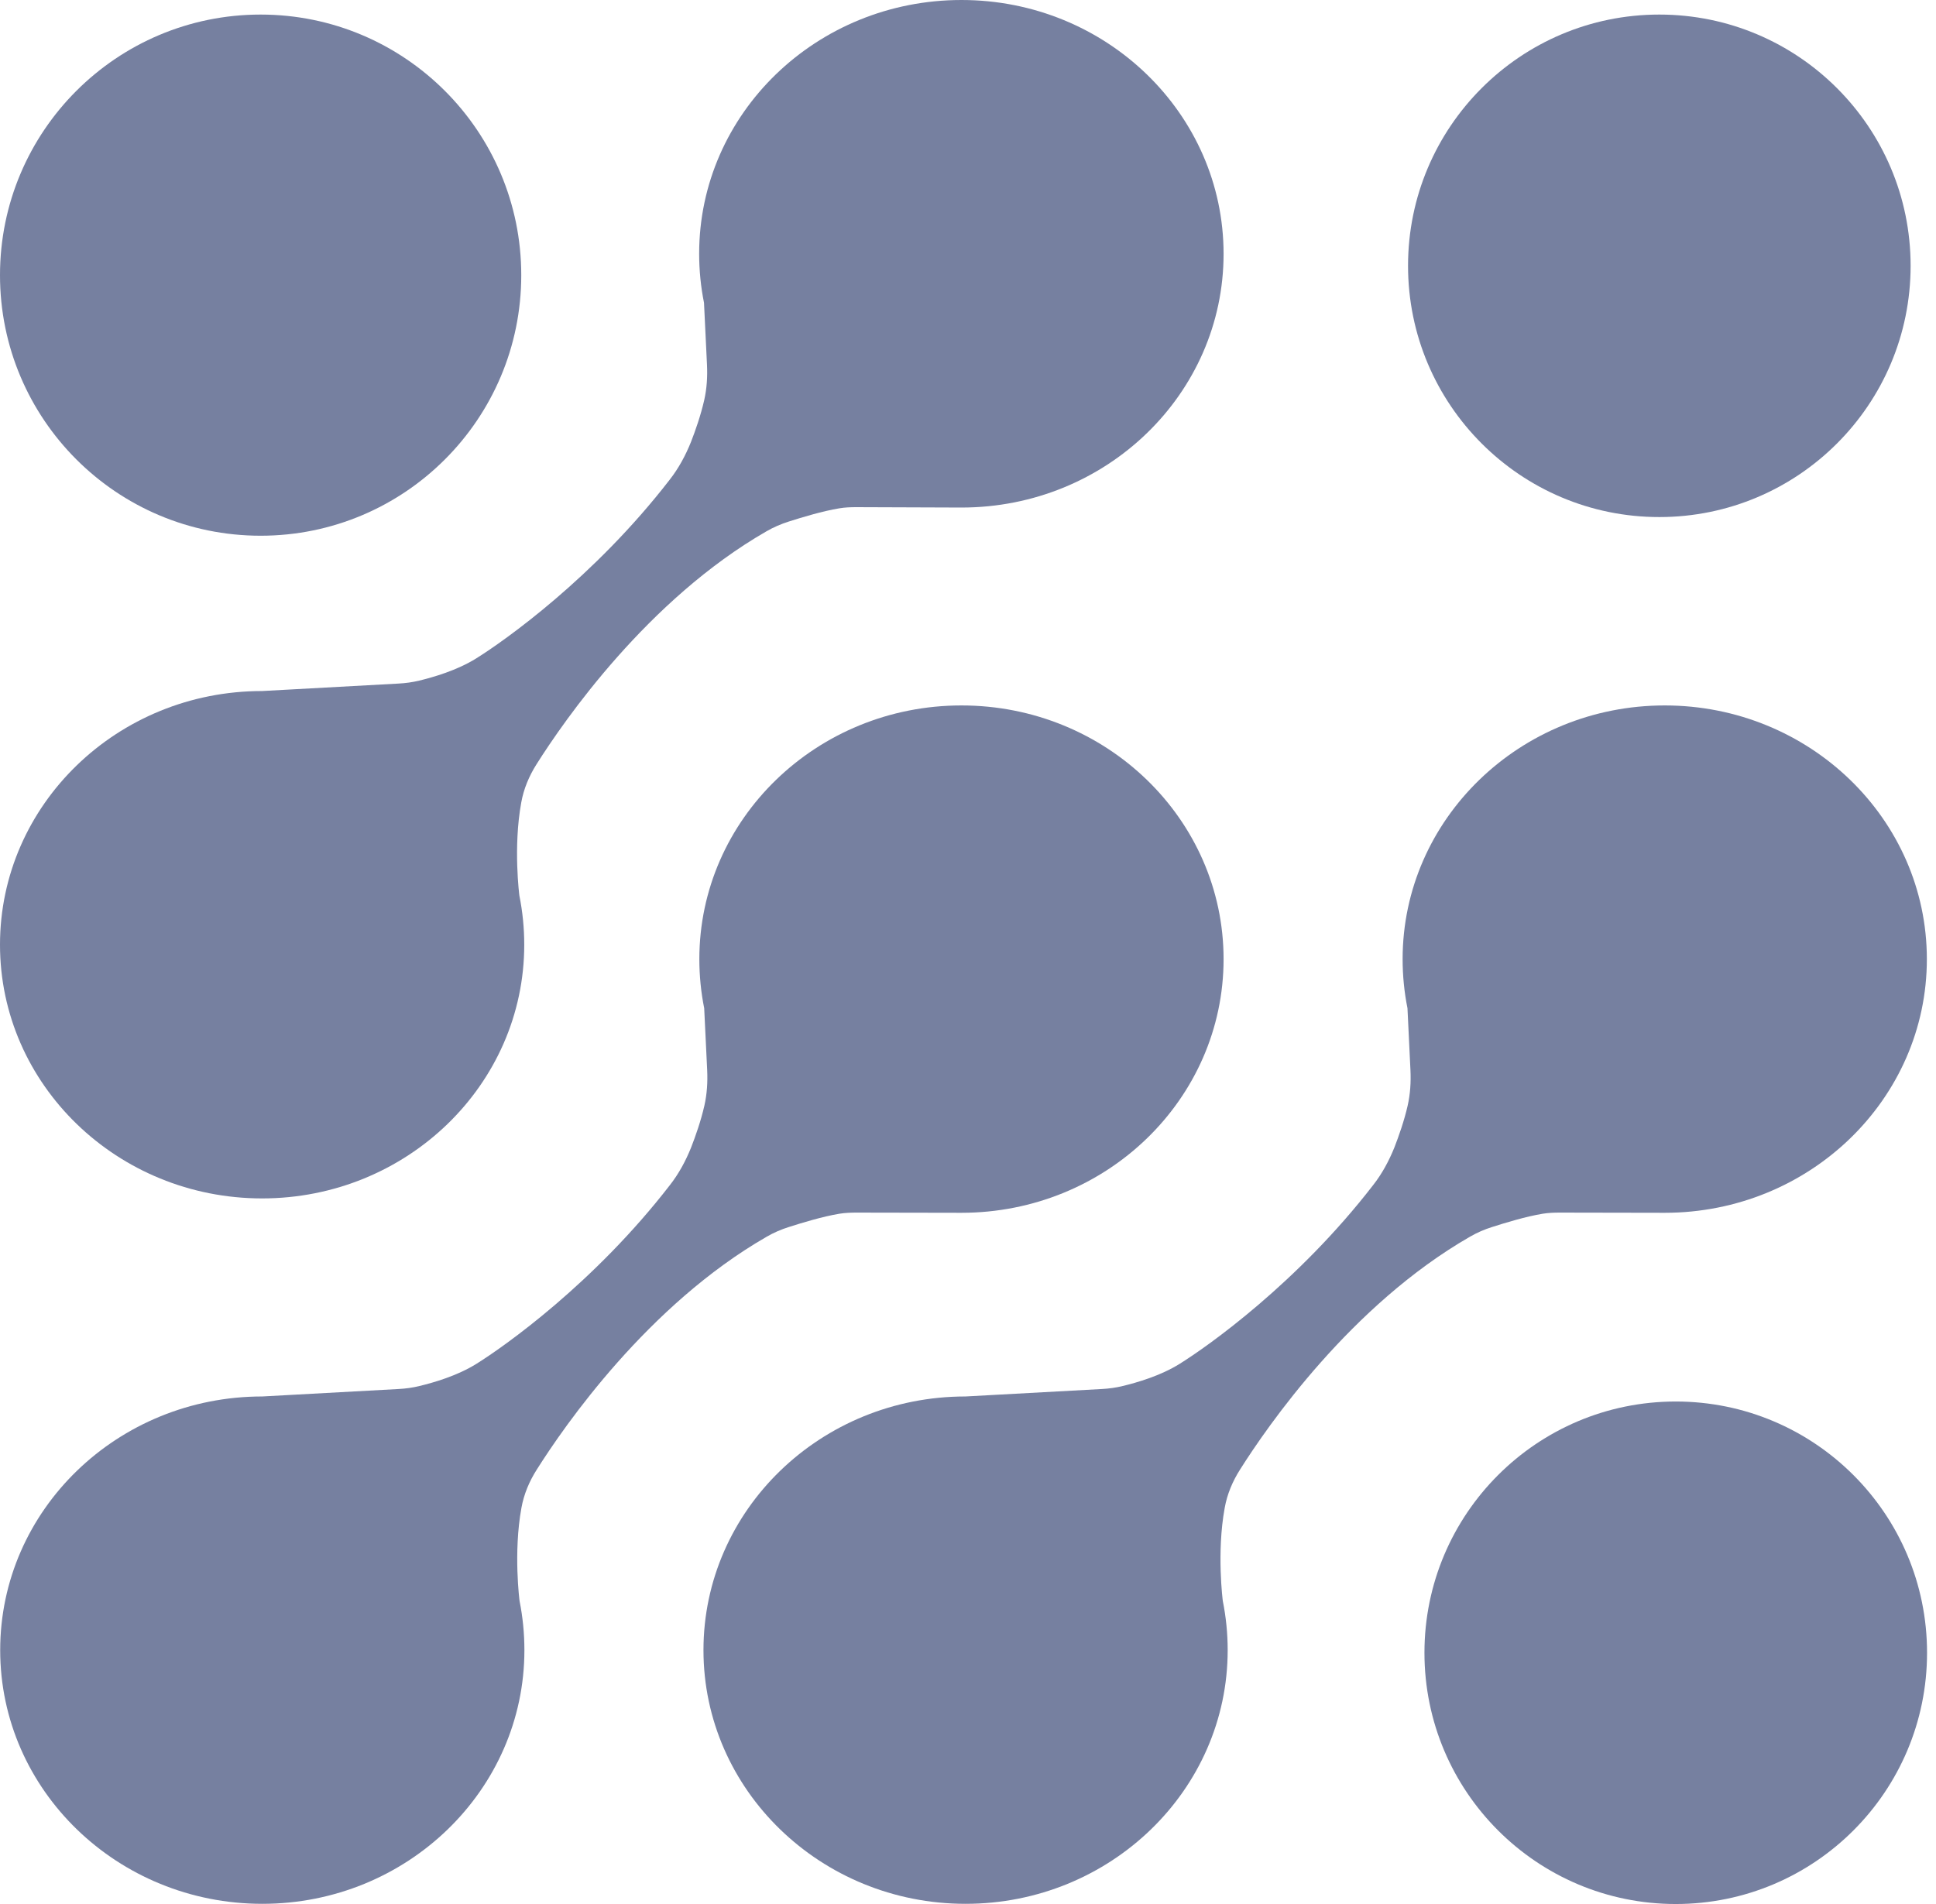
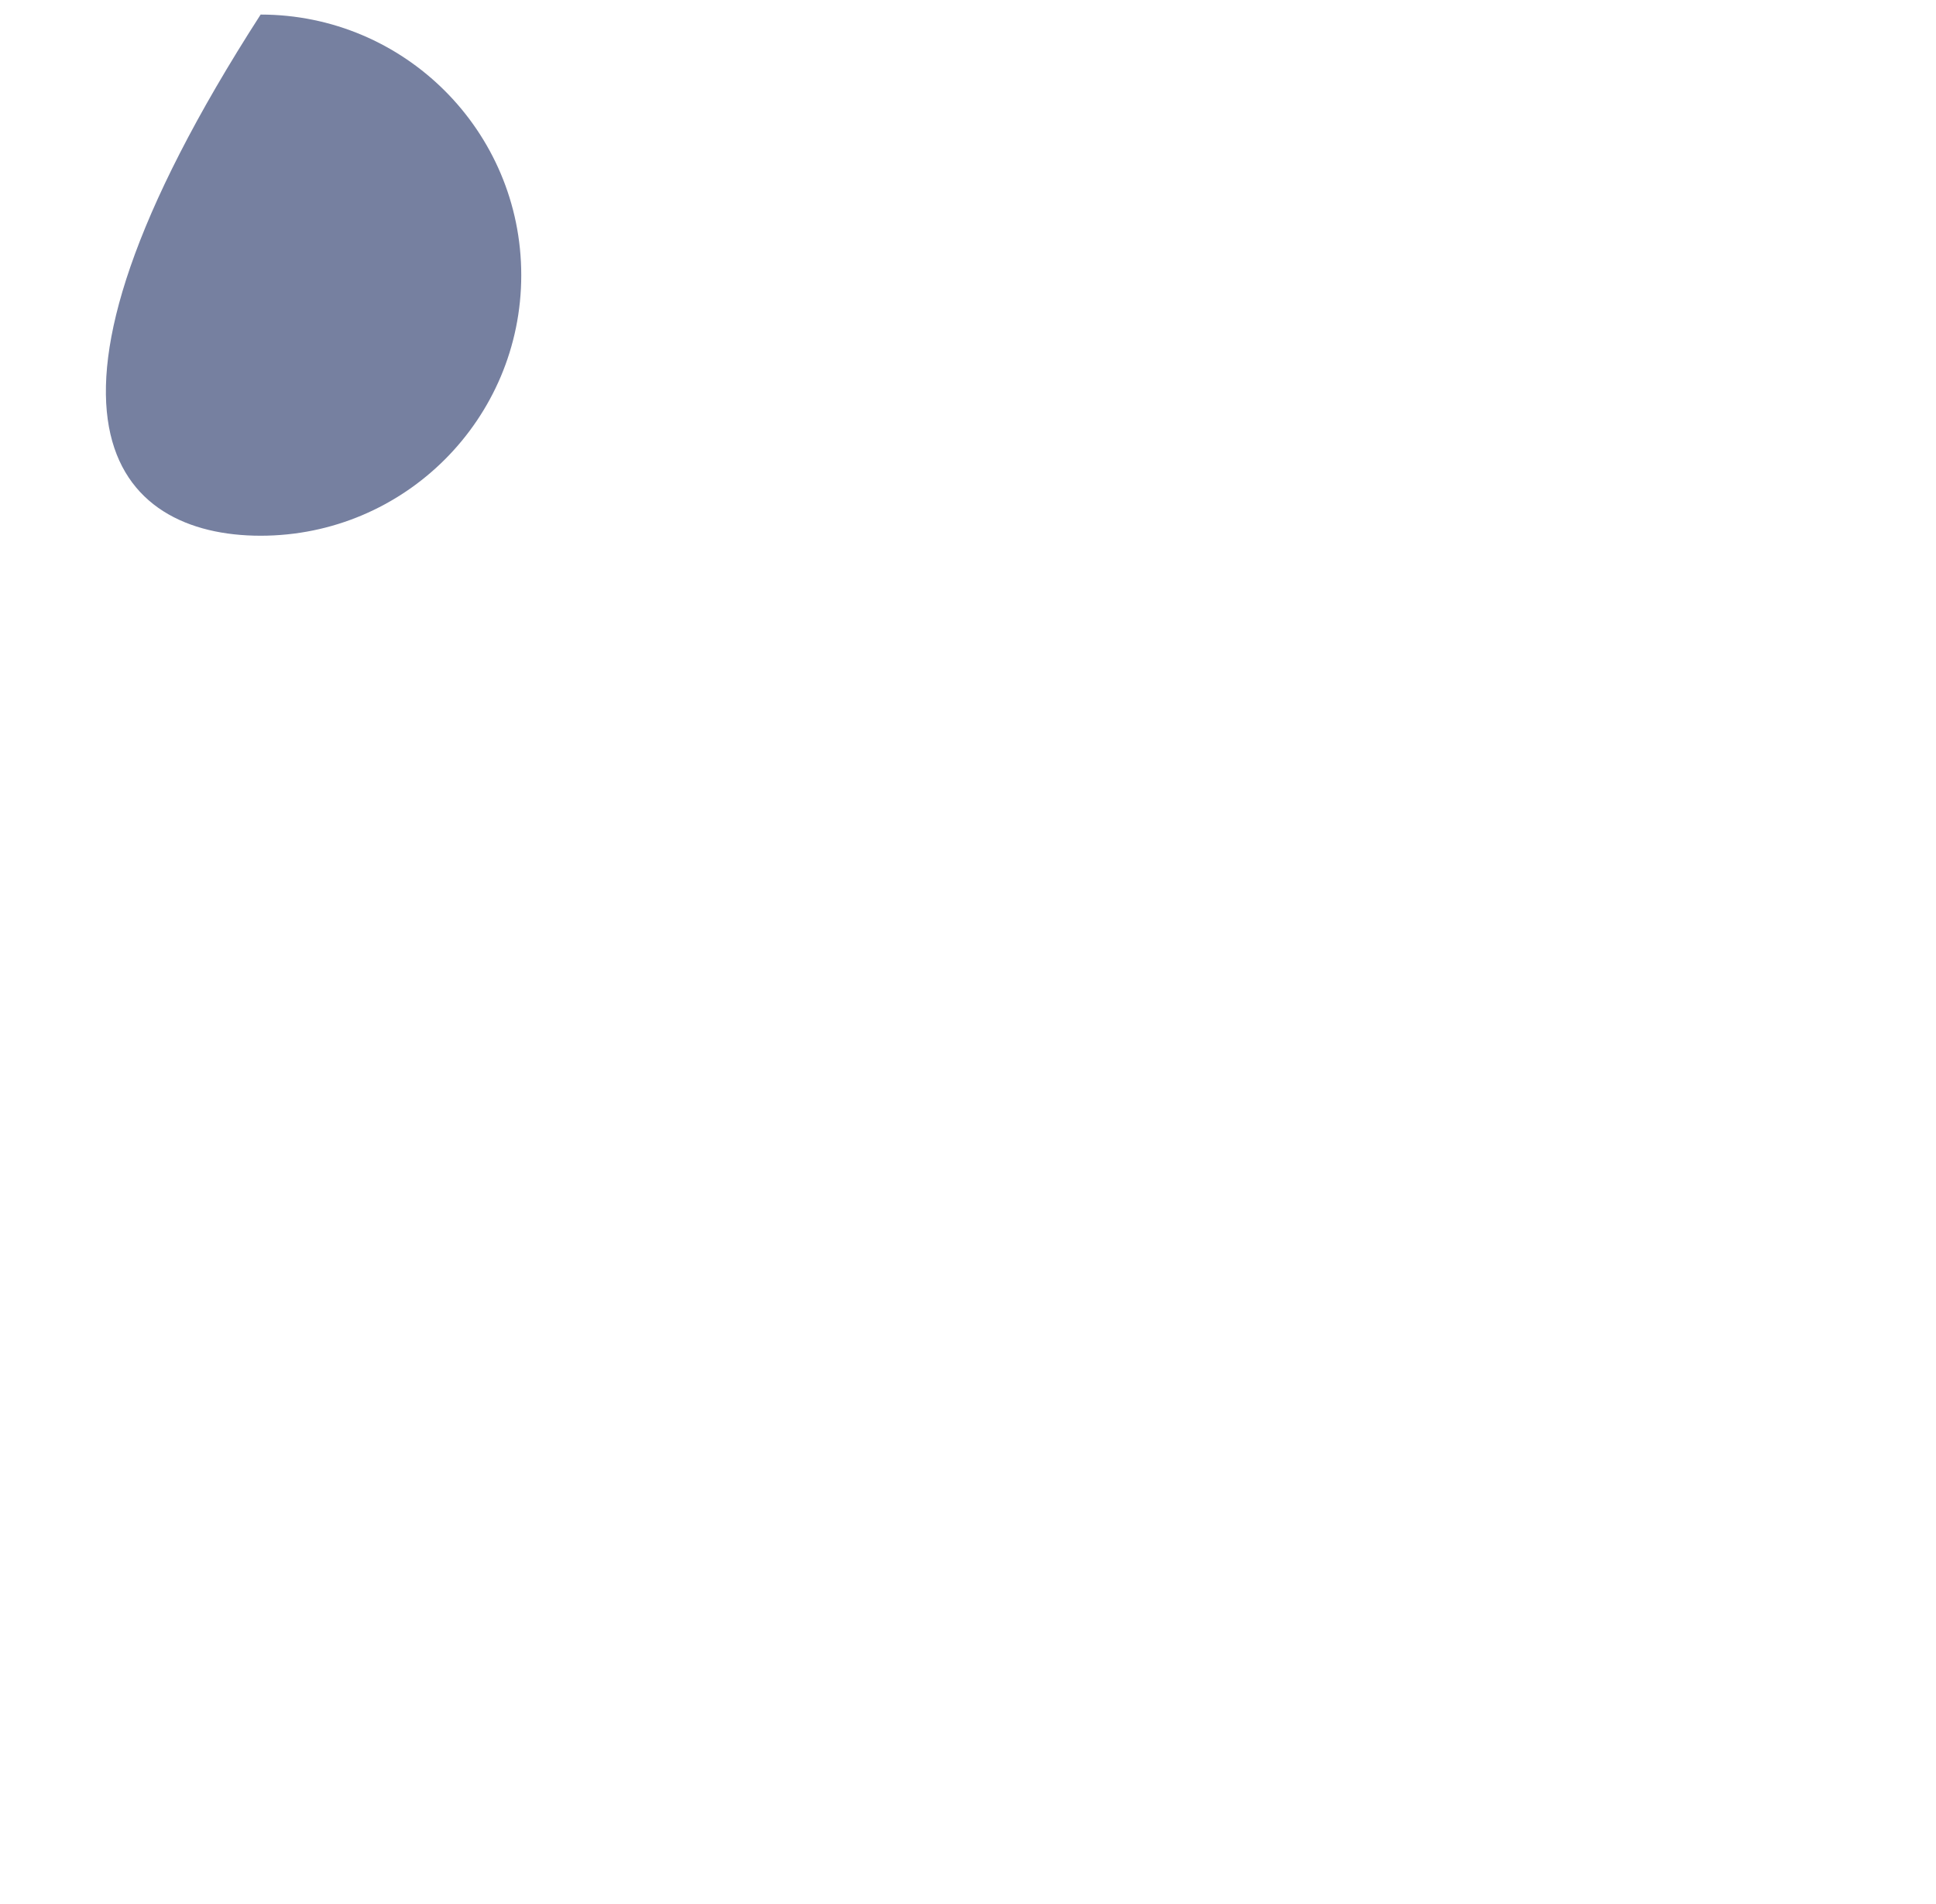
<svg xmlns="http://www.w3.org/2000/svg" width="61" height="60" viewBox="0 0 61 60" fill="none">
-   <path d="M52.453 38.218C57.017 38.218 60.712 34.635 60.712 30.224C60.712 25.812 57.012 22.23 52.453 22.23C47.894 22.23 44.194 25.812 44.194 30.224C44.194 30.753 44.247 31.271 44.347 31.771L44.441 33.724C44.459 34.1 44.435 34.477 44.353 34.841C44.241 35.33 44.076 35.794 43.935 36.159C43.764 36.582 43.547 36.988 43.264 37.347C40.888 40.424 38.059 42.424 37.17 42.977C36.559 43.359 35.812 43.571 35.376 43.676C35.159 43.73 34.941 43.759 34.718 43.771L30.423 44.006C25.859 44.006 22.165 47.588 22.165 52C22.165 56.412 25.864 59.994 30.423 59.994C34.982 59.994 38.682 56.412 38.682 52C38.682 51.471 38.629 50.953 38.529 50.453C38.529 50.453 38.329 48.929 38.588 47.518C38.664 47.088 38.835 46.682 39.07 46.312C39.935 44.941 42.57 41.124 46.318 38.971C46.541 38.841 46.776 38.741 47.017 38.665C47.423 38.535 48.076 38.335 48.612 38.247C48.788 38.218 48.97 38.212 49.153 38.212L52.453 38.218Z" fill="#7680A0" />
-   <path d="M30.294 38.218C34.859 38.218 38.553 34.635 38.553 30.224C38.553 25.812 34.853 22.23 30.294 22.23C25.735 22.23 22.035 25.812 22.035 30.224C22.035 30.753 22.088 31.271 22.188 31.771L22.282 33.724C22.3 34.1 22.276 34.477 22.194 34.841C22.082 35.33 21.918 35.794 21.776 36.159C21.606 36.582 21.388 36.988 21.106 37.347C18.729 40.424 15.9 42.424 15.012 42.977C14.4 43.359 13.653 43.571 13.218 43.676C13 43.73 12.782 43.759 12.559 43.771L8.265 44.006C3.7 44.006 0.006 47.588 0.006 52C0.006 56.412 3.706 59.994 8.265 59.994C12.823 59.994 16.523 56.412 16.523 52C16.523 51.471 16.471 50.953 16.371 50.453C16.371 50.453 16.171 48.929 16.429 47.518C16.506 47.088 16.676 46.682 16.912 46.312C17.776 44.941 20.412 41.124 24.159 38.971C24.382 38.841 24.618 38.741 24.859 38.665C25.265 38.535 25.918 38.335 26.453 38.247C26.629 38.218 26.812 38.212 26.994 38.212L30.294 38.218Z" fill="#7680A0" />
-   <path d="M30.294 15.994C34.859 15.994 38.553 12.412 38.553 8C38.553 3.588 34.859 0 30.294 0C25.729 0 22.029 3.576 22.029 7.994C22.029 8.524 22.082 9.041 22.182 9.541L22.276 11.494C22.294 11.871 22.271 12.247 22.188 12.612C22.076 13.1 21.912 13.565 21.771 13.929C21.6 14.353 21.382 14.759 21.1 15.118C18.724 18.194 15.894 20.194 15.006 20.747C14.394 21.129 13.647 21.341 13.212 21.447C12.994 21.5 12.777 21.529 12.553 21.541L8.259 21.776C3.694 21.776 0 25.359 0 29.771C0 34.182 3.7 37.765 8.259 37.765C12.818 37.765 16.518 34.182 16.518 29.771C16.518 29.241 16.465 28.724 16.365 28.224C16.365 28.224 16.165 26.7 16.424 25.288C16.5 24.859 16.671 24.453 16.906 24.082C17.771 22.712 20.406 18.894 24.153 16.741C24.376 16.612 24.612 16.512 24.853 16.435C25.259 16.306 25.912 16.106 26.447 16.018C26.623 15.988 26.806 15.982 26.988 15.982L30.294 15.994Z" fill="#7680A0" />
-   <path d="M52.282 16.294C56.655 16.294 60.2 12.749 60.2 8.376C60.2 4.004 56.655 0.459 52.282 0.459C47.91 0.459 44.365 4.004 44.365 8.376C44.365 12.749 47.91 16.294 52.282 16.294Z" fill="#7680A0" />
-   <path d="M52.8 60C57.173 60 60.718 56.455 60.718 52.082C60.718 47.71 57.173 44.165 52.8 44.165C48.427 44.165 44.882 47.71 44.882 52.082C44.882 56.455 48.427 60 52.8 60Z" fill="#7680A0" />
-   <path d="M8.212 16.882C12.747 16.882 16.424 13.206 16.424 8.671C16.424 4.135 12.747 0.459 8.212 0.459C3.677 0.459 0 4.135 0 8.671C0 13.206 3.677 16.882 8.212 16.882Z" fill="#7680A0" />
+   <path d="M8.212 16.882C12.747 16.882 16.424 13.206 16.424 8.671C16.424 4.135 12.747 0.459 8.212 0.459C0 13.206 3.677 16.882 8.212 16.882Z" fill="#7680A0" />
</svg>